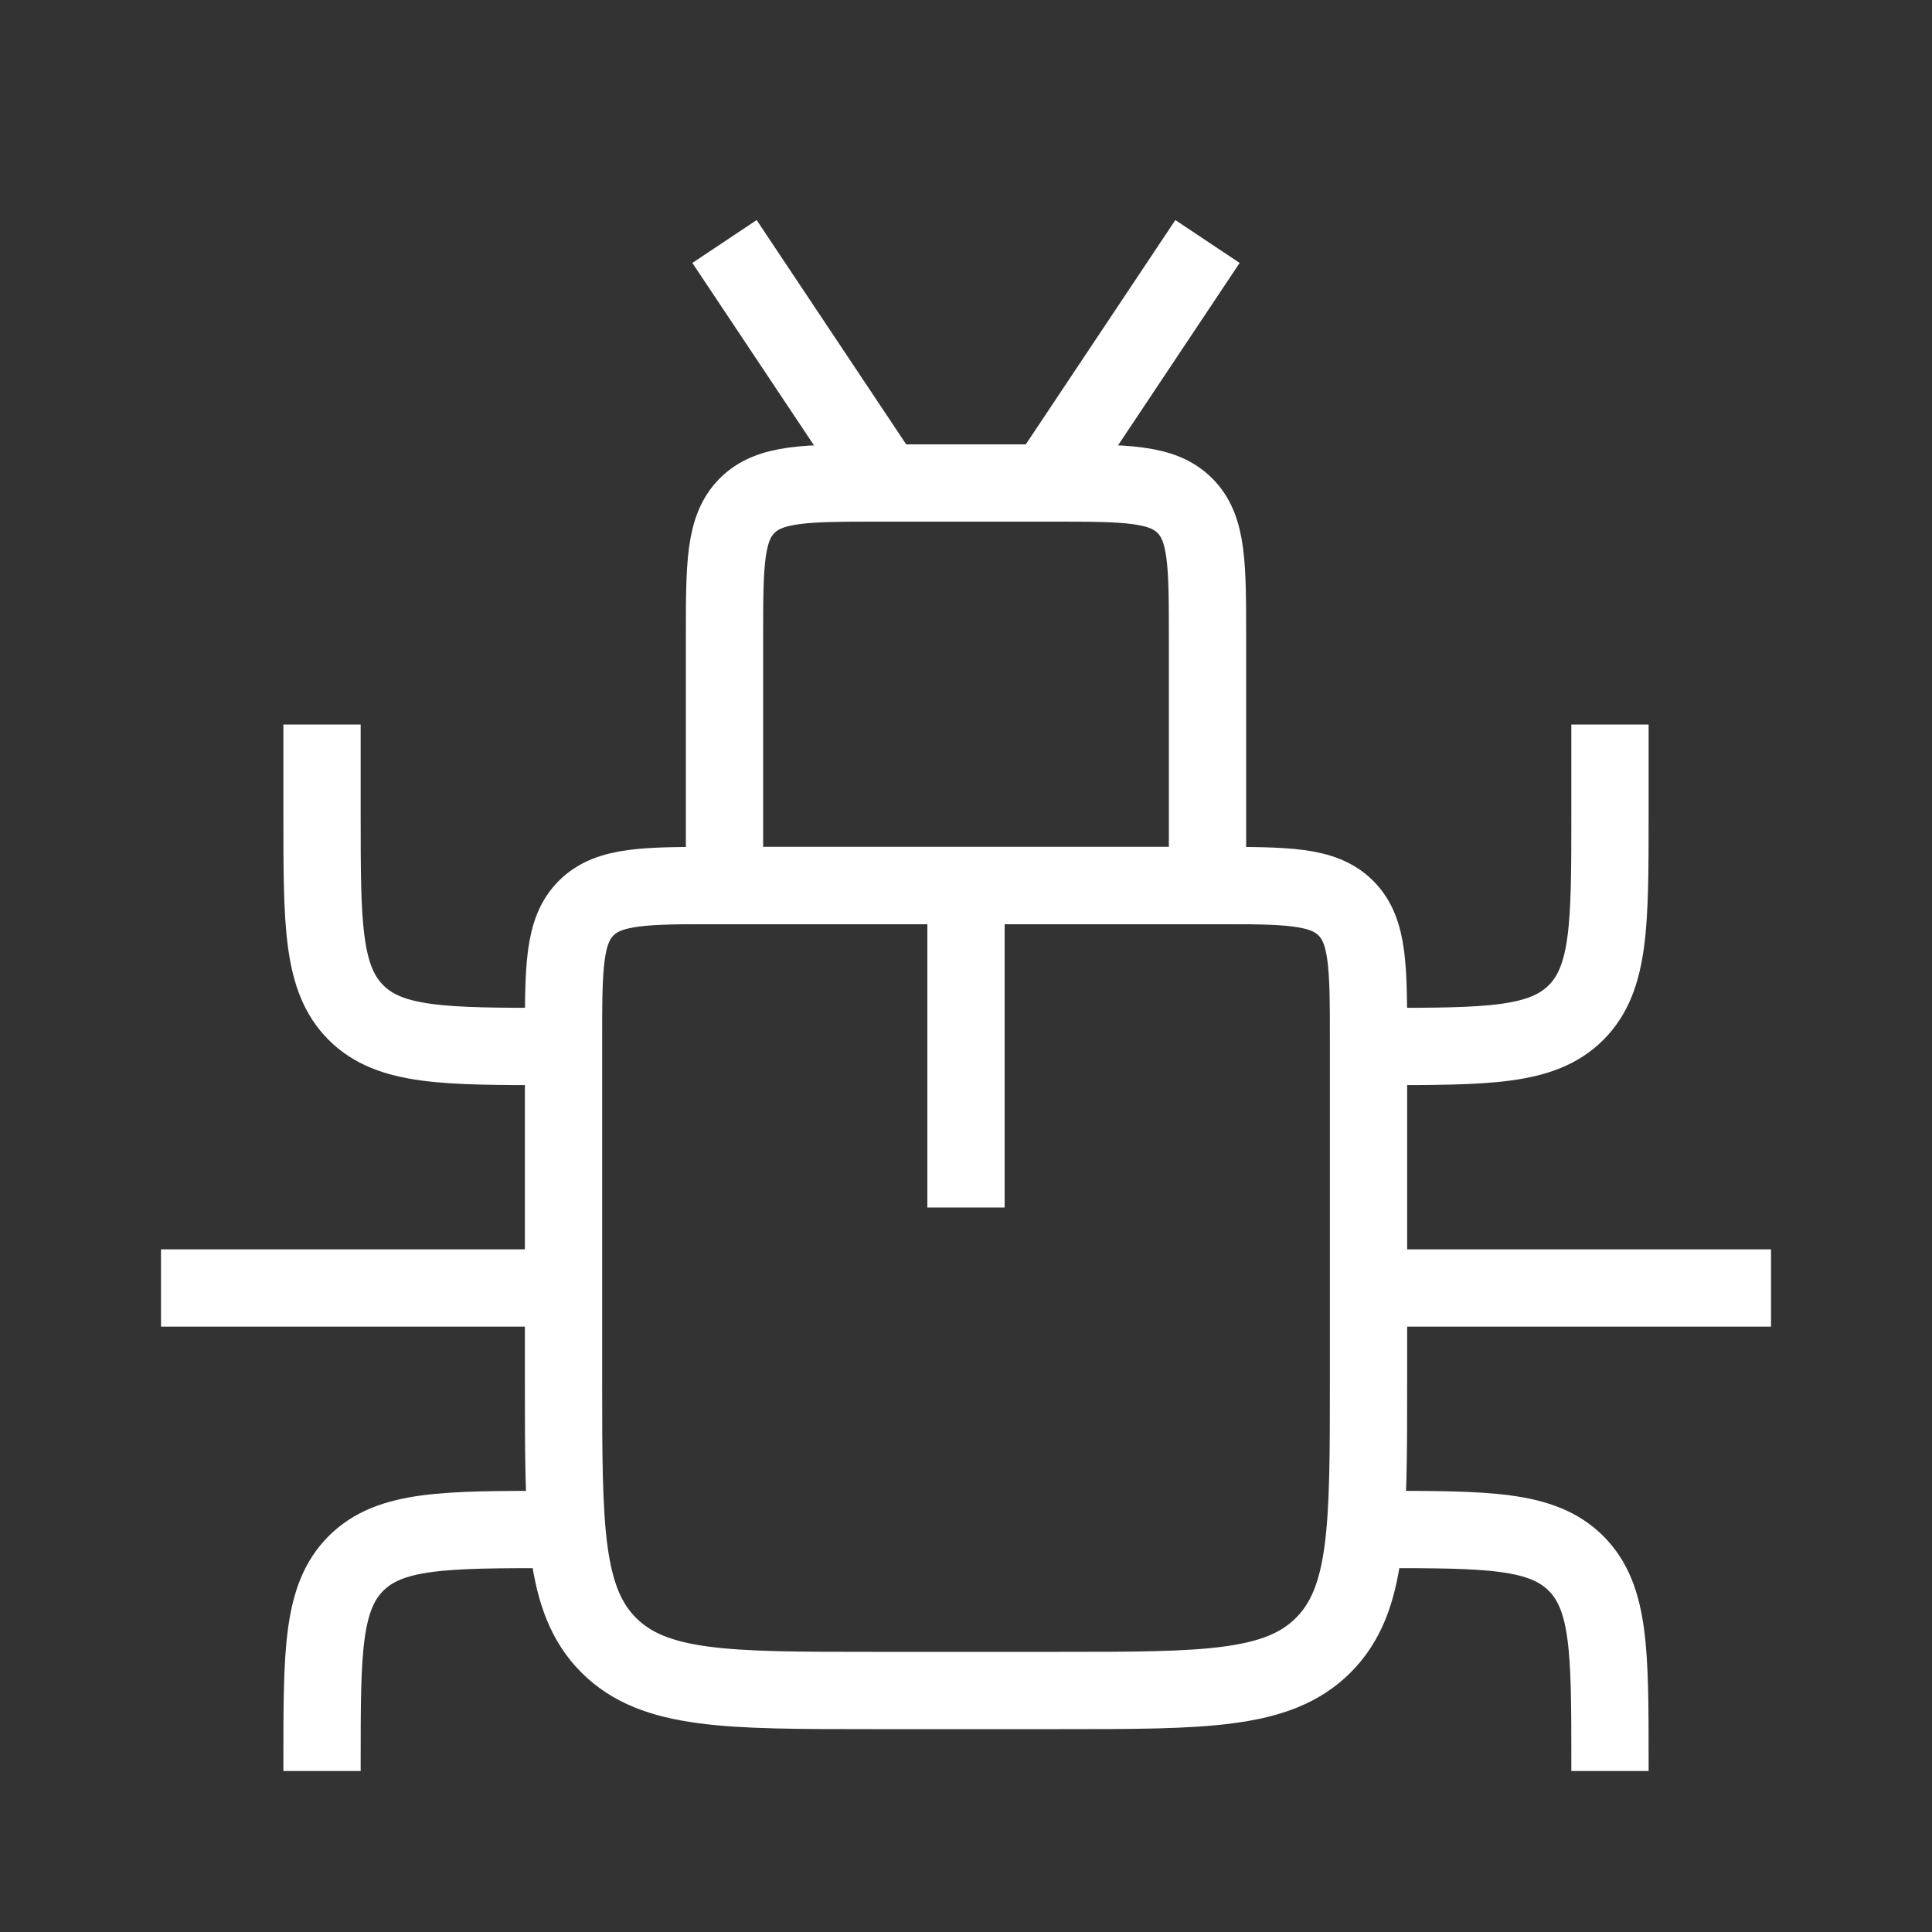
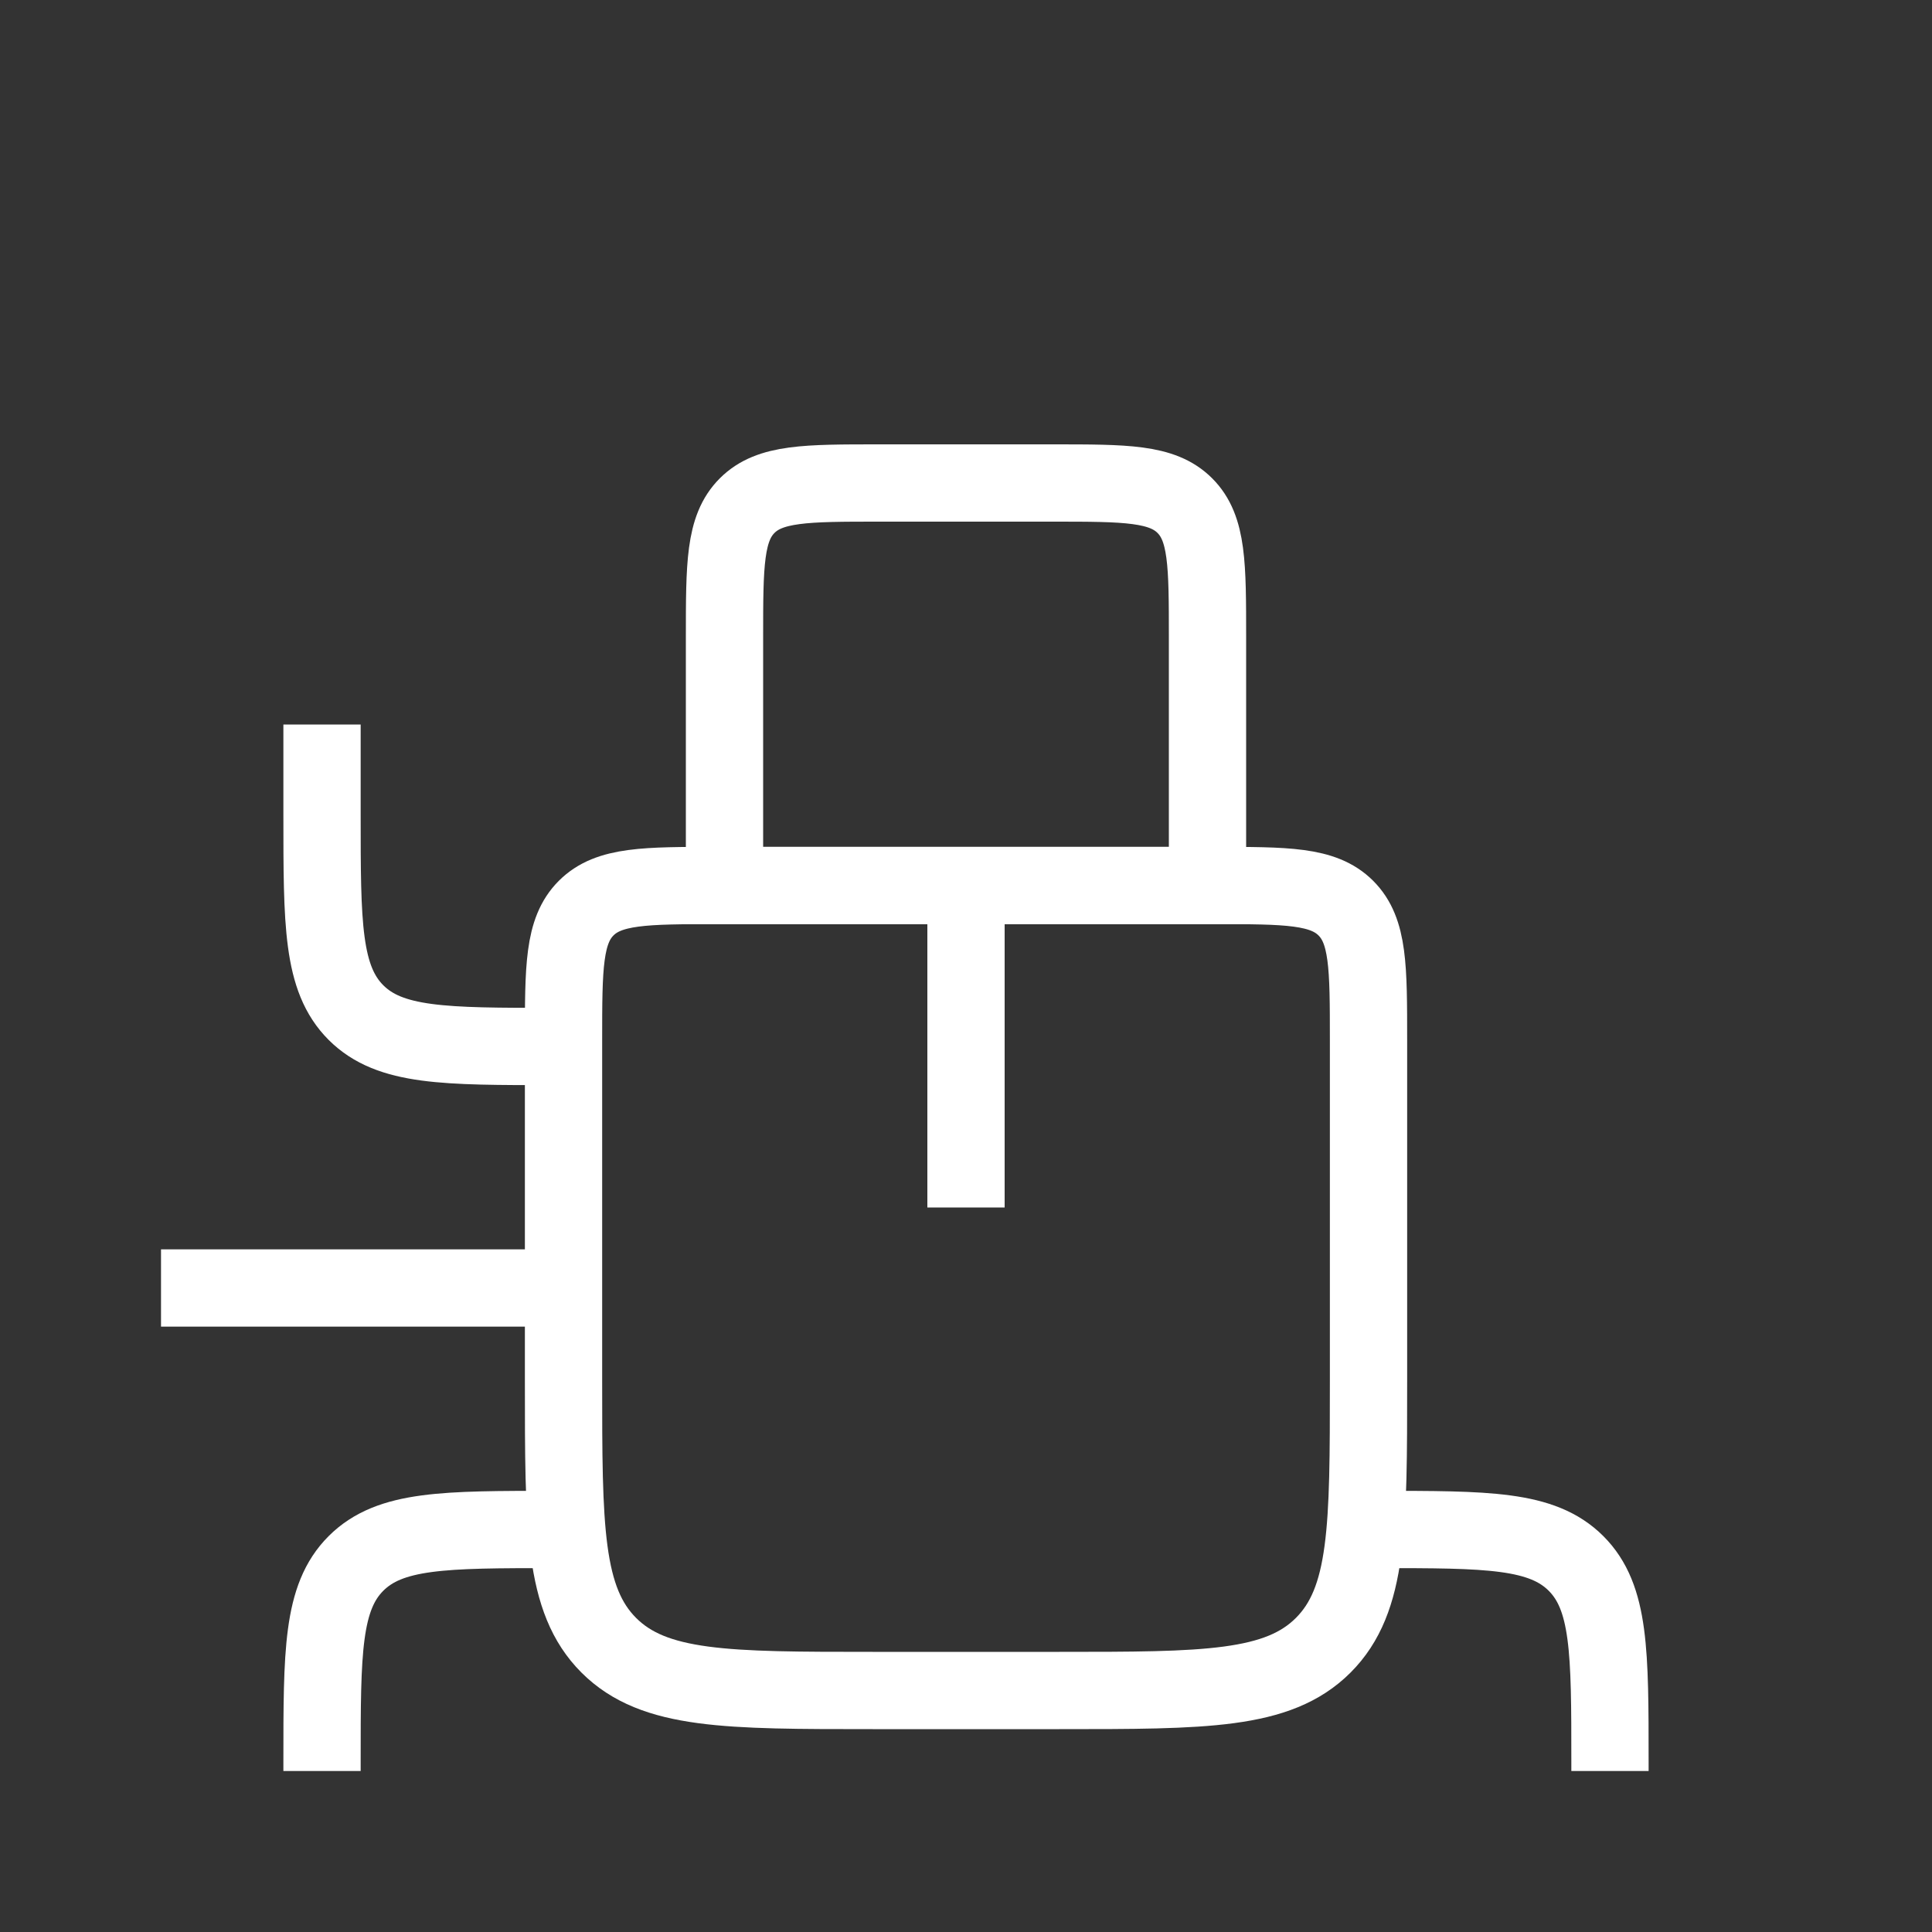
<svg xmlns="http://www.w3.org/2000/svg" width="50" height="50" viewBox="0 0 50 50" fill="none">
  <rect x="0" y="0" width="50" height="50" fill="#333333" stroke="none" />
  <path d="M14.584 26.917C14.584 25.031 14.584 24.089 15.169 23.503C15.755 22.917 16.698 22.917 18.584 22.917H31.417C33.302 22.917 34.245 22.917 34.831 23.503C35.417 24.089 35.417 25.031 35.417 26.917V35.75C35.417 39.522 35.417 41.407 34.245 42.579C33.074 43.75 31.188 43.75 27.417 43.75H22.584C18.812 43.75 16.927 43.75 15.755 42.579C14.584 41.407 14.584 39.522 14.584 35.75V26.917Z" stroke="white" stroke-width="2" />
  <path d="M18.75 16.5C18.75 14.614 18.75 13.672 19.336 13.086C19.922 12.5 20.864 12.5 22.75 12.5H27.25C29.136 12.5 30.078 12.5 30.664 13.086C31.25 13.672 31.25 14.614 31.25 16.5V22.917H18.75V16.5Z" stroke="white" stroke-width="2" />
  <path d="M25 22.917V31.25" stroke="white" stroke-width="2" />
-   <path d="M31.25 6.25L27.083 12.5" stroke="white" stroke-width="2" />
-   <path d="M18.75 6.25L22.917 12.5" stroke="white" stroke-width="2" />
  <path d="M14.584 33.333H4.167" stroke="white" stroke-width="2" />
-   <path d="M45.834 33.333H35.417" stroke="white" stroke-width="2" />
-   <path d="M41.666 18.75V21.083C41.666 23.912 41.666 25.326 40.788 26.205C39.909 27.083 38.495 27.083 35.666 27.083H35.416" stroke="white" stroke-width="2" />
  <path d="M41.666 45.833V45.583C41.666 42.755 41.666 41.34 40.788 40.462C39.909 39.583 38.495 39.583 35.666 39.583H35.416" stroke="white" stroke-width="2" />
  <path d="M8.334 18.75V21.083C8.334 23.912 8.334 25.326 9.212 26.205C10.091 27.083 11.505 27.083 14.334 27.083H14.584" stroke="white" stroke-width="2" />
  <path d="M8.334 45.833V45.583C8.334 42.755 8.334 41.34 9.212 40.462C10.091 39.583 11.505 39.583 14.334 39.583H14.584" stroke="white" stroke-width="2" />
</svg>